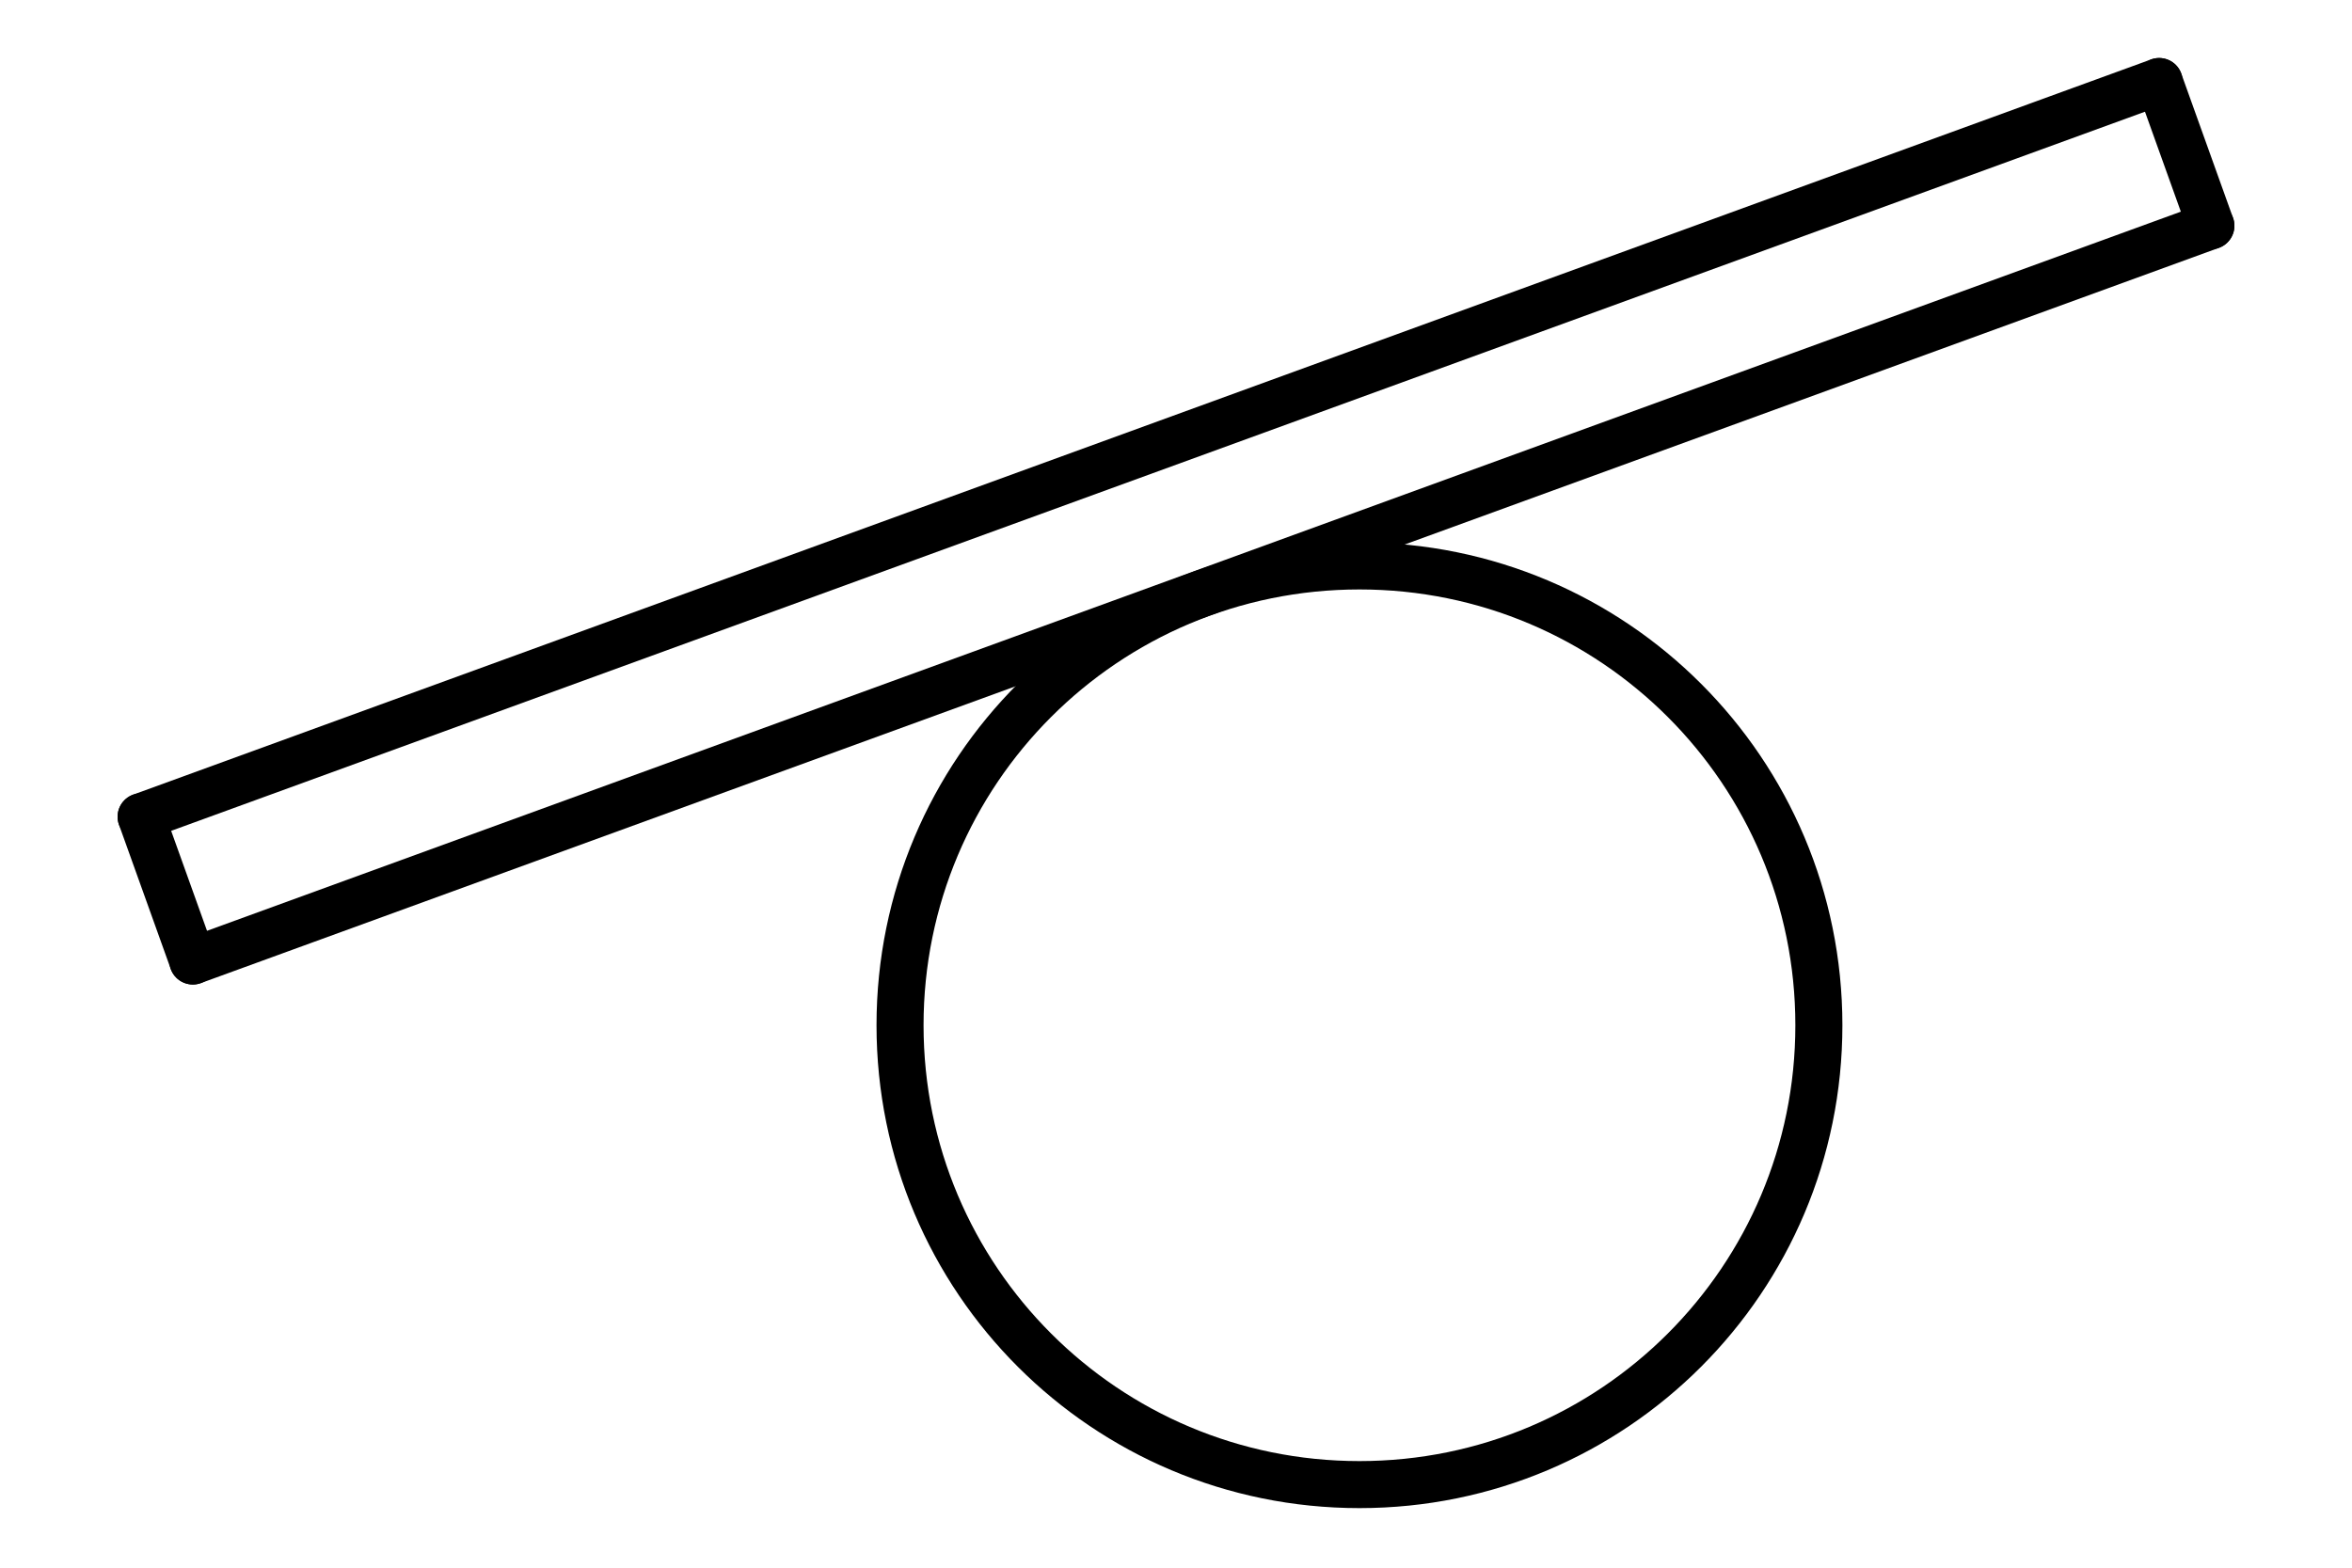
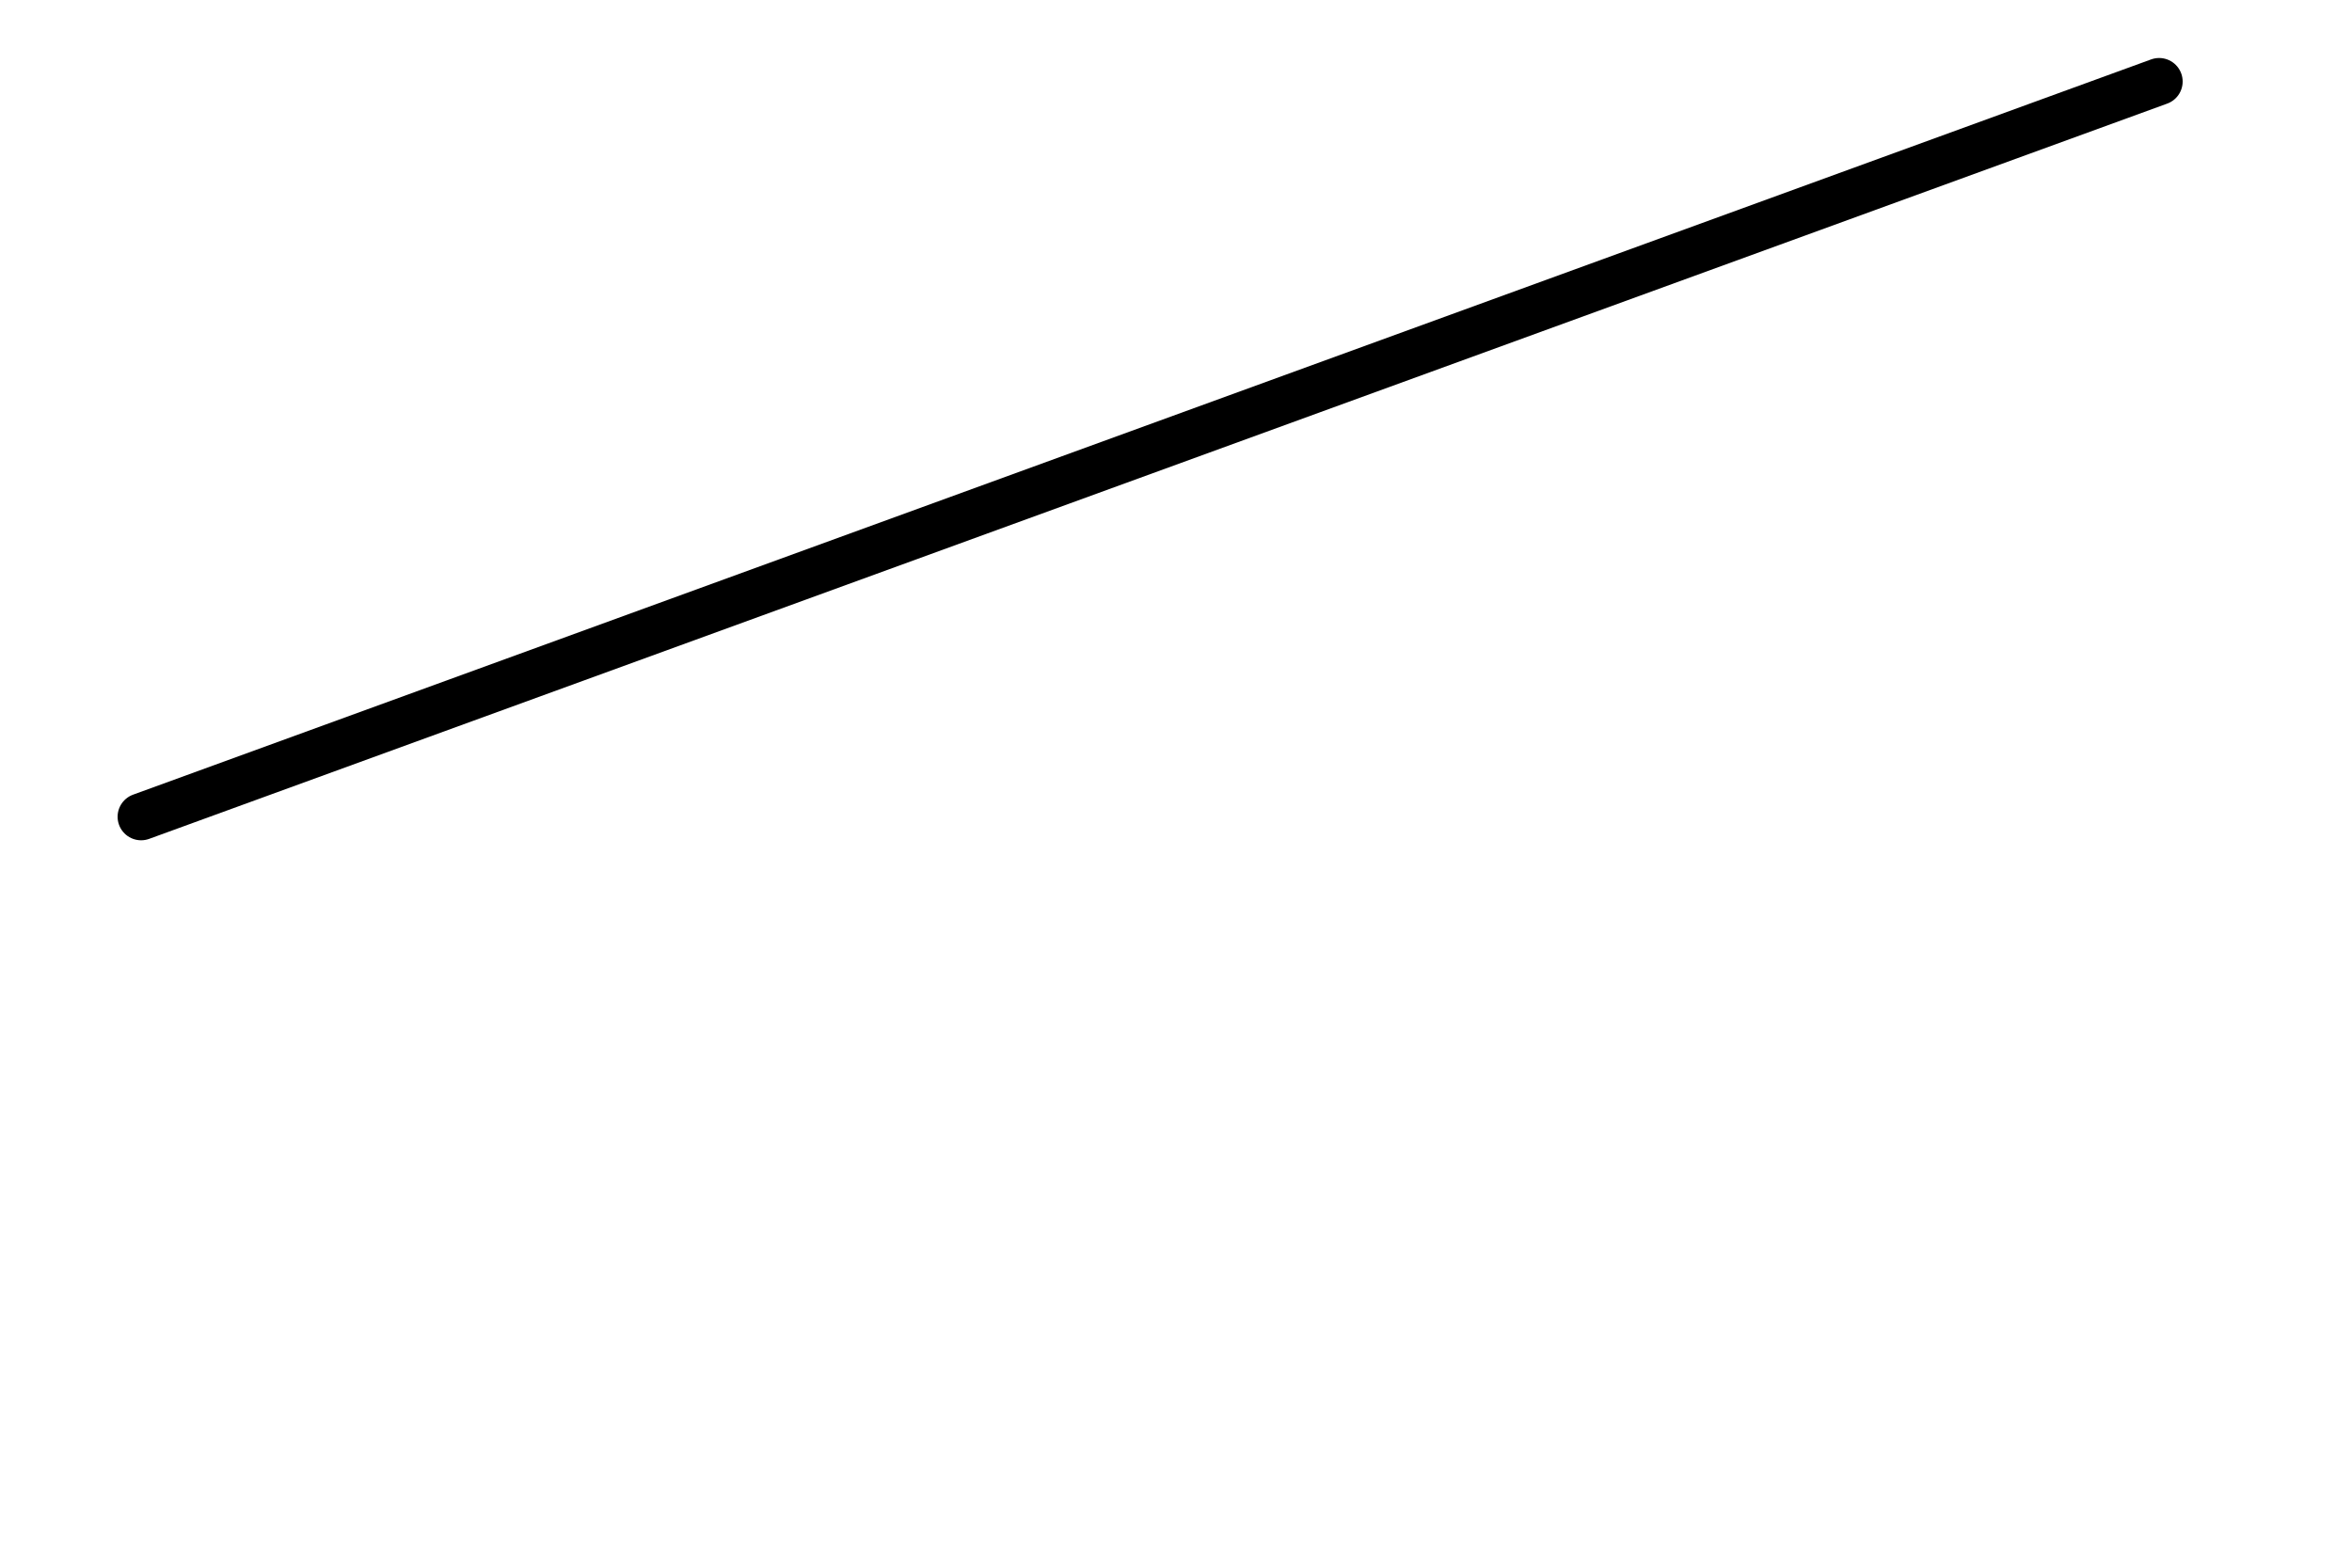
<svg xmlns="http://www.w3.org/2000/svg" version="1.1" id="Layer_1" x="0px" y="0px" viewBox="0 0 150 100" style="enable-background:new 0 0 150 100;" xml:space="preserve">
  <style type="text/css">
	.st0{fill:none;stroke:#000000;stroke-width:3;stroke-linecap:round;stroke-linejoin:round;stroke-miterlimit:10;}
</style>
  <g>
    <g id="CIRCLE_2_">
-       <path class="st0" d="M57.4,65.4c0-16.2,13.1-29.3,29.3-29.3s29.3,13.1,29.3,29.3s-13.1,29.3-29.3,29.3S57.4,81.6,57.4,65.4    L57.4,65.4z" />
-     </g>
+       </g>
    <g id="LINE_95_">
-       <line class="st0" x1="12.3" y1="61.3" x2="141" y2="14.4" />
-     </g>
+       </g>
    <g id="LINE_96_">
-       <line class="st0" x1="141" y1="14.4" x2="137.7" y2="5.2" />
-     </g>
+       </g>
    <g id="LINE_97_">
      <line class="st0" x1="137.7" y1="5.2" x2="9" y2="52.1" />
    </g>
    <g id="LINE_98_">
-       <line class="st0" x1="9" y1="52.1" x2="12.3" y2="61.3" />
-     </g>
+       </g>
  </g>
</svg>